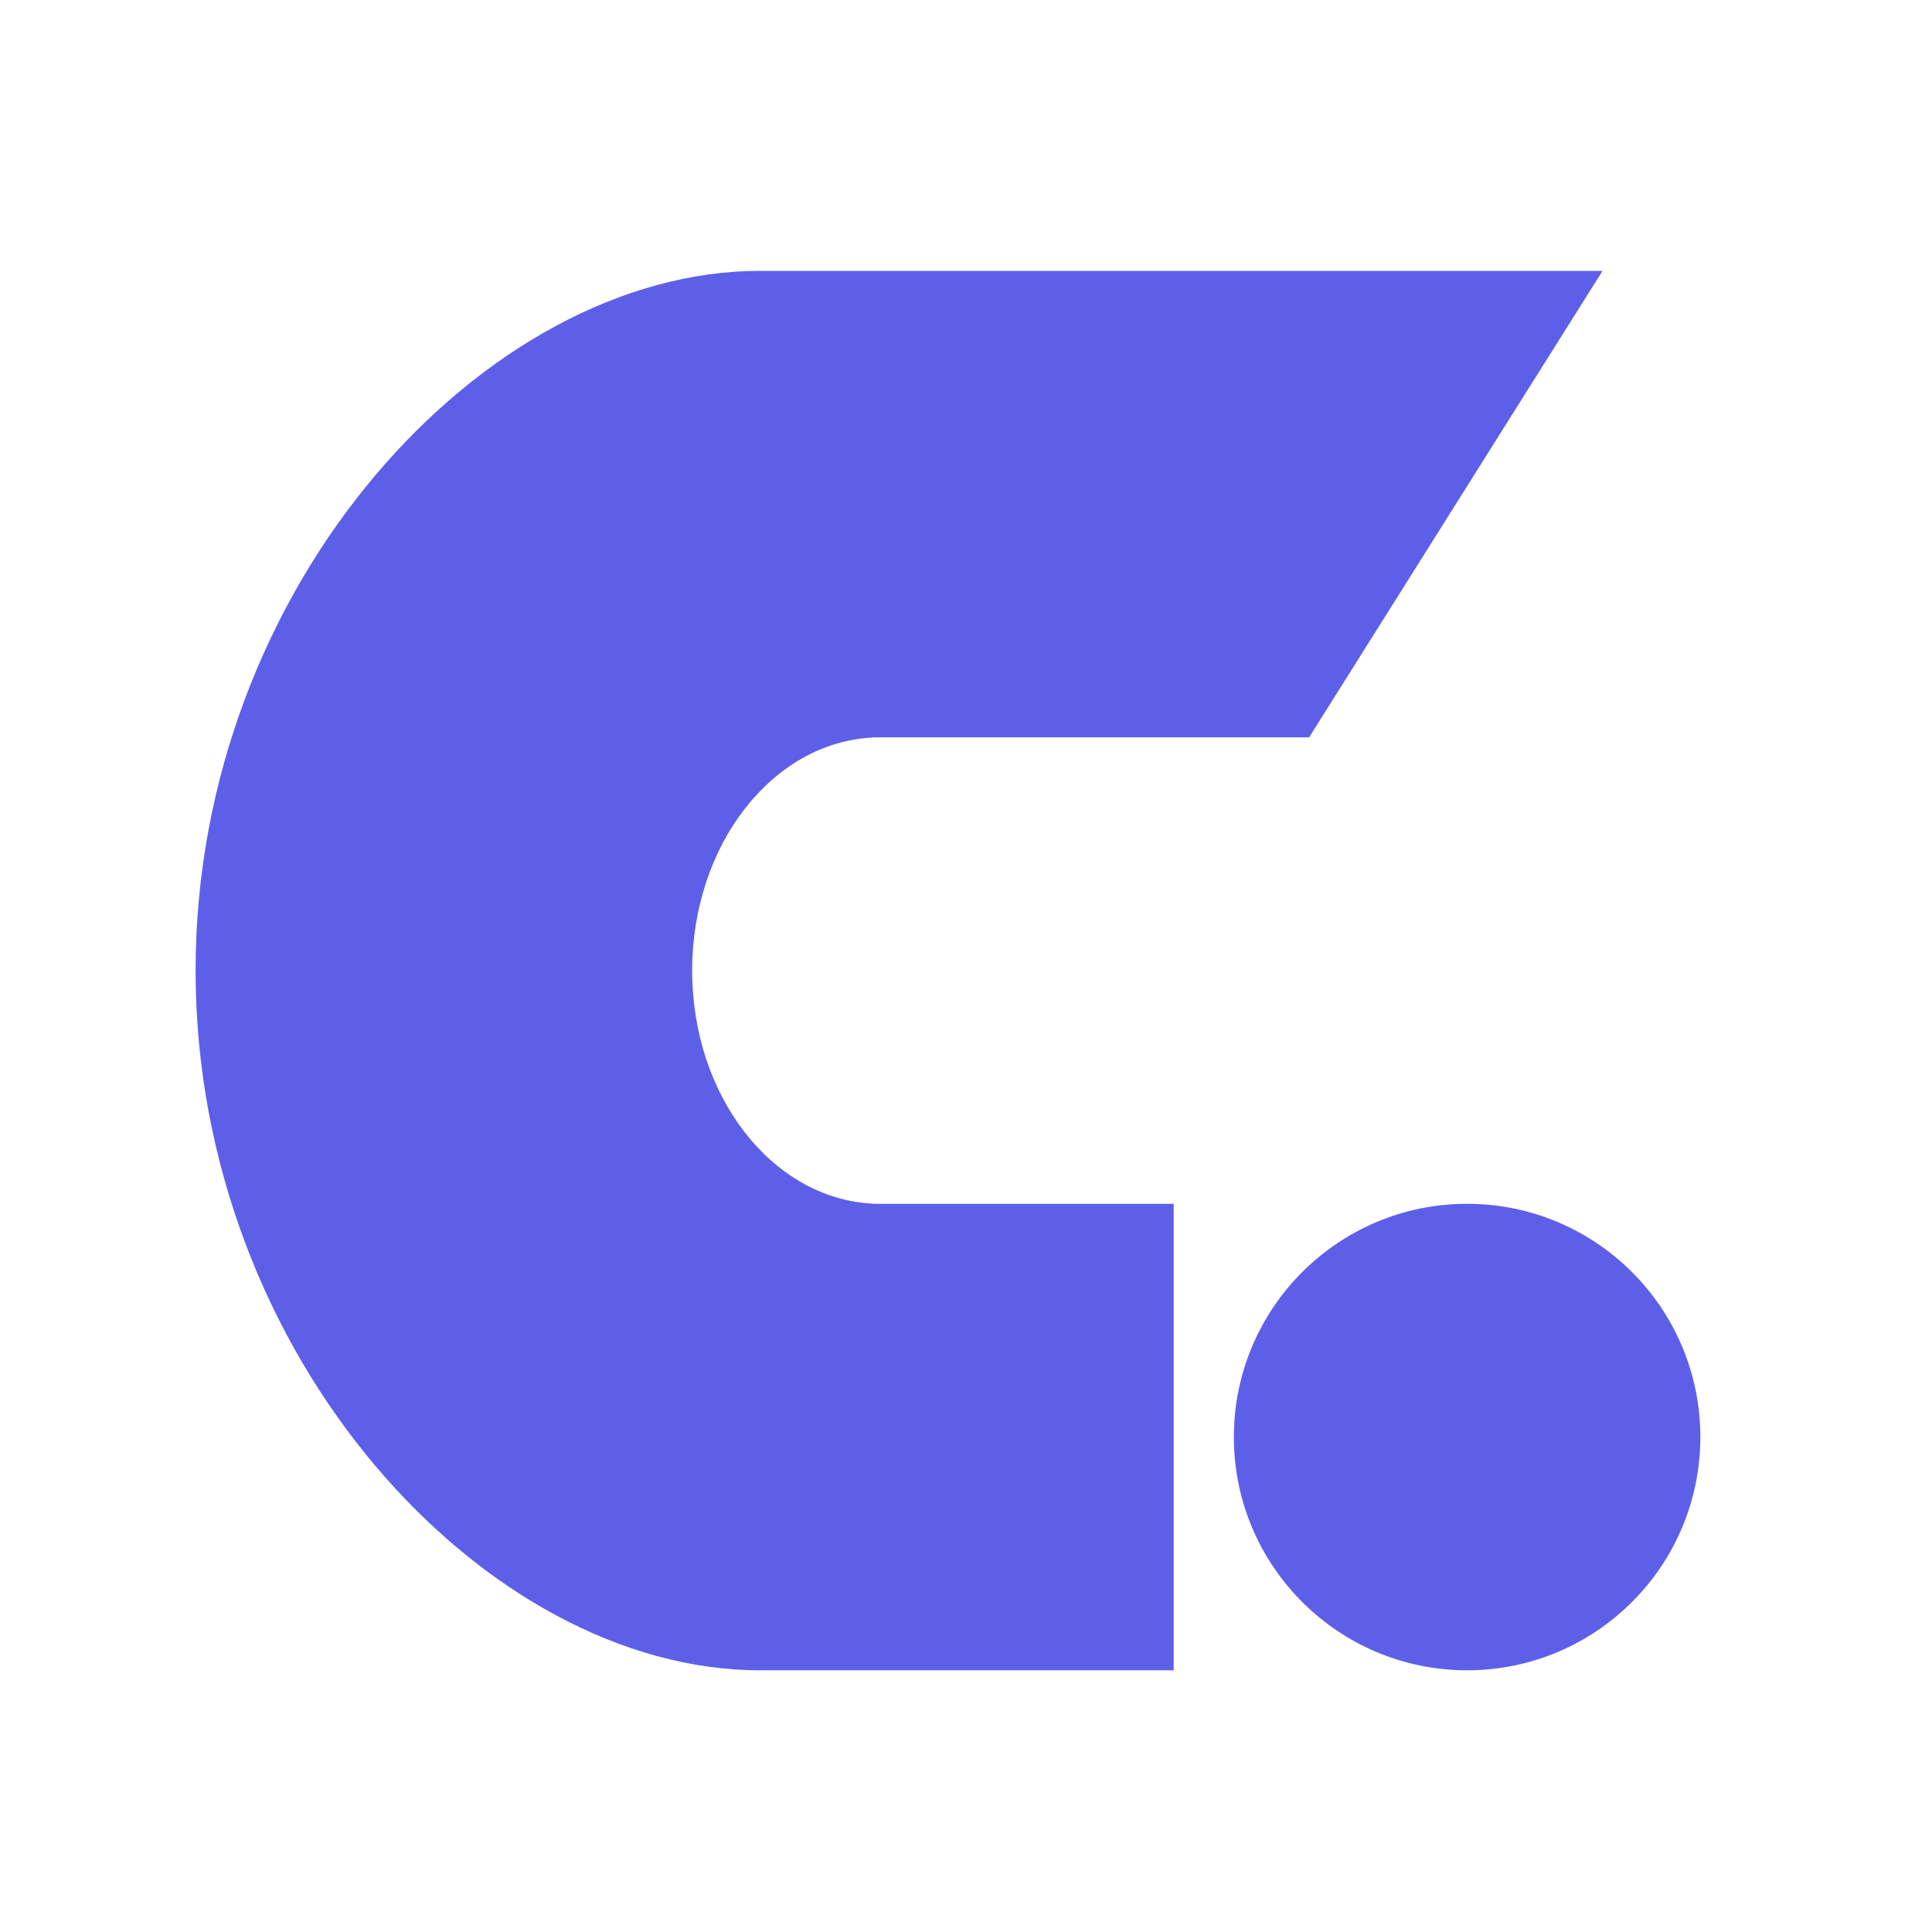
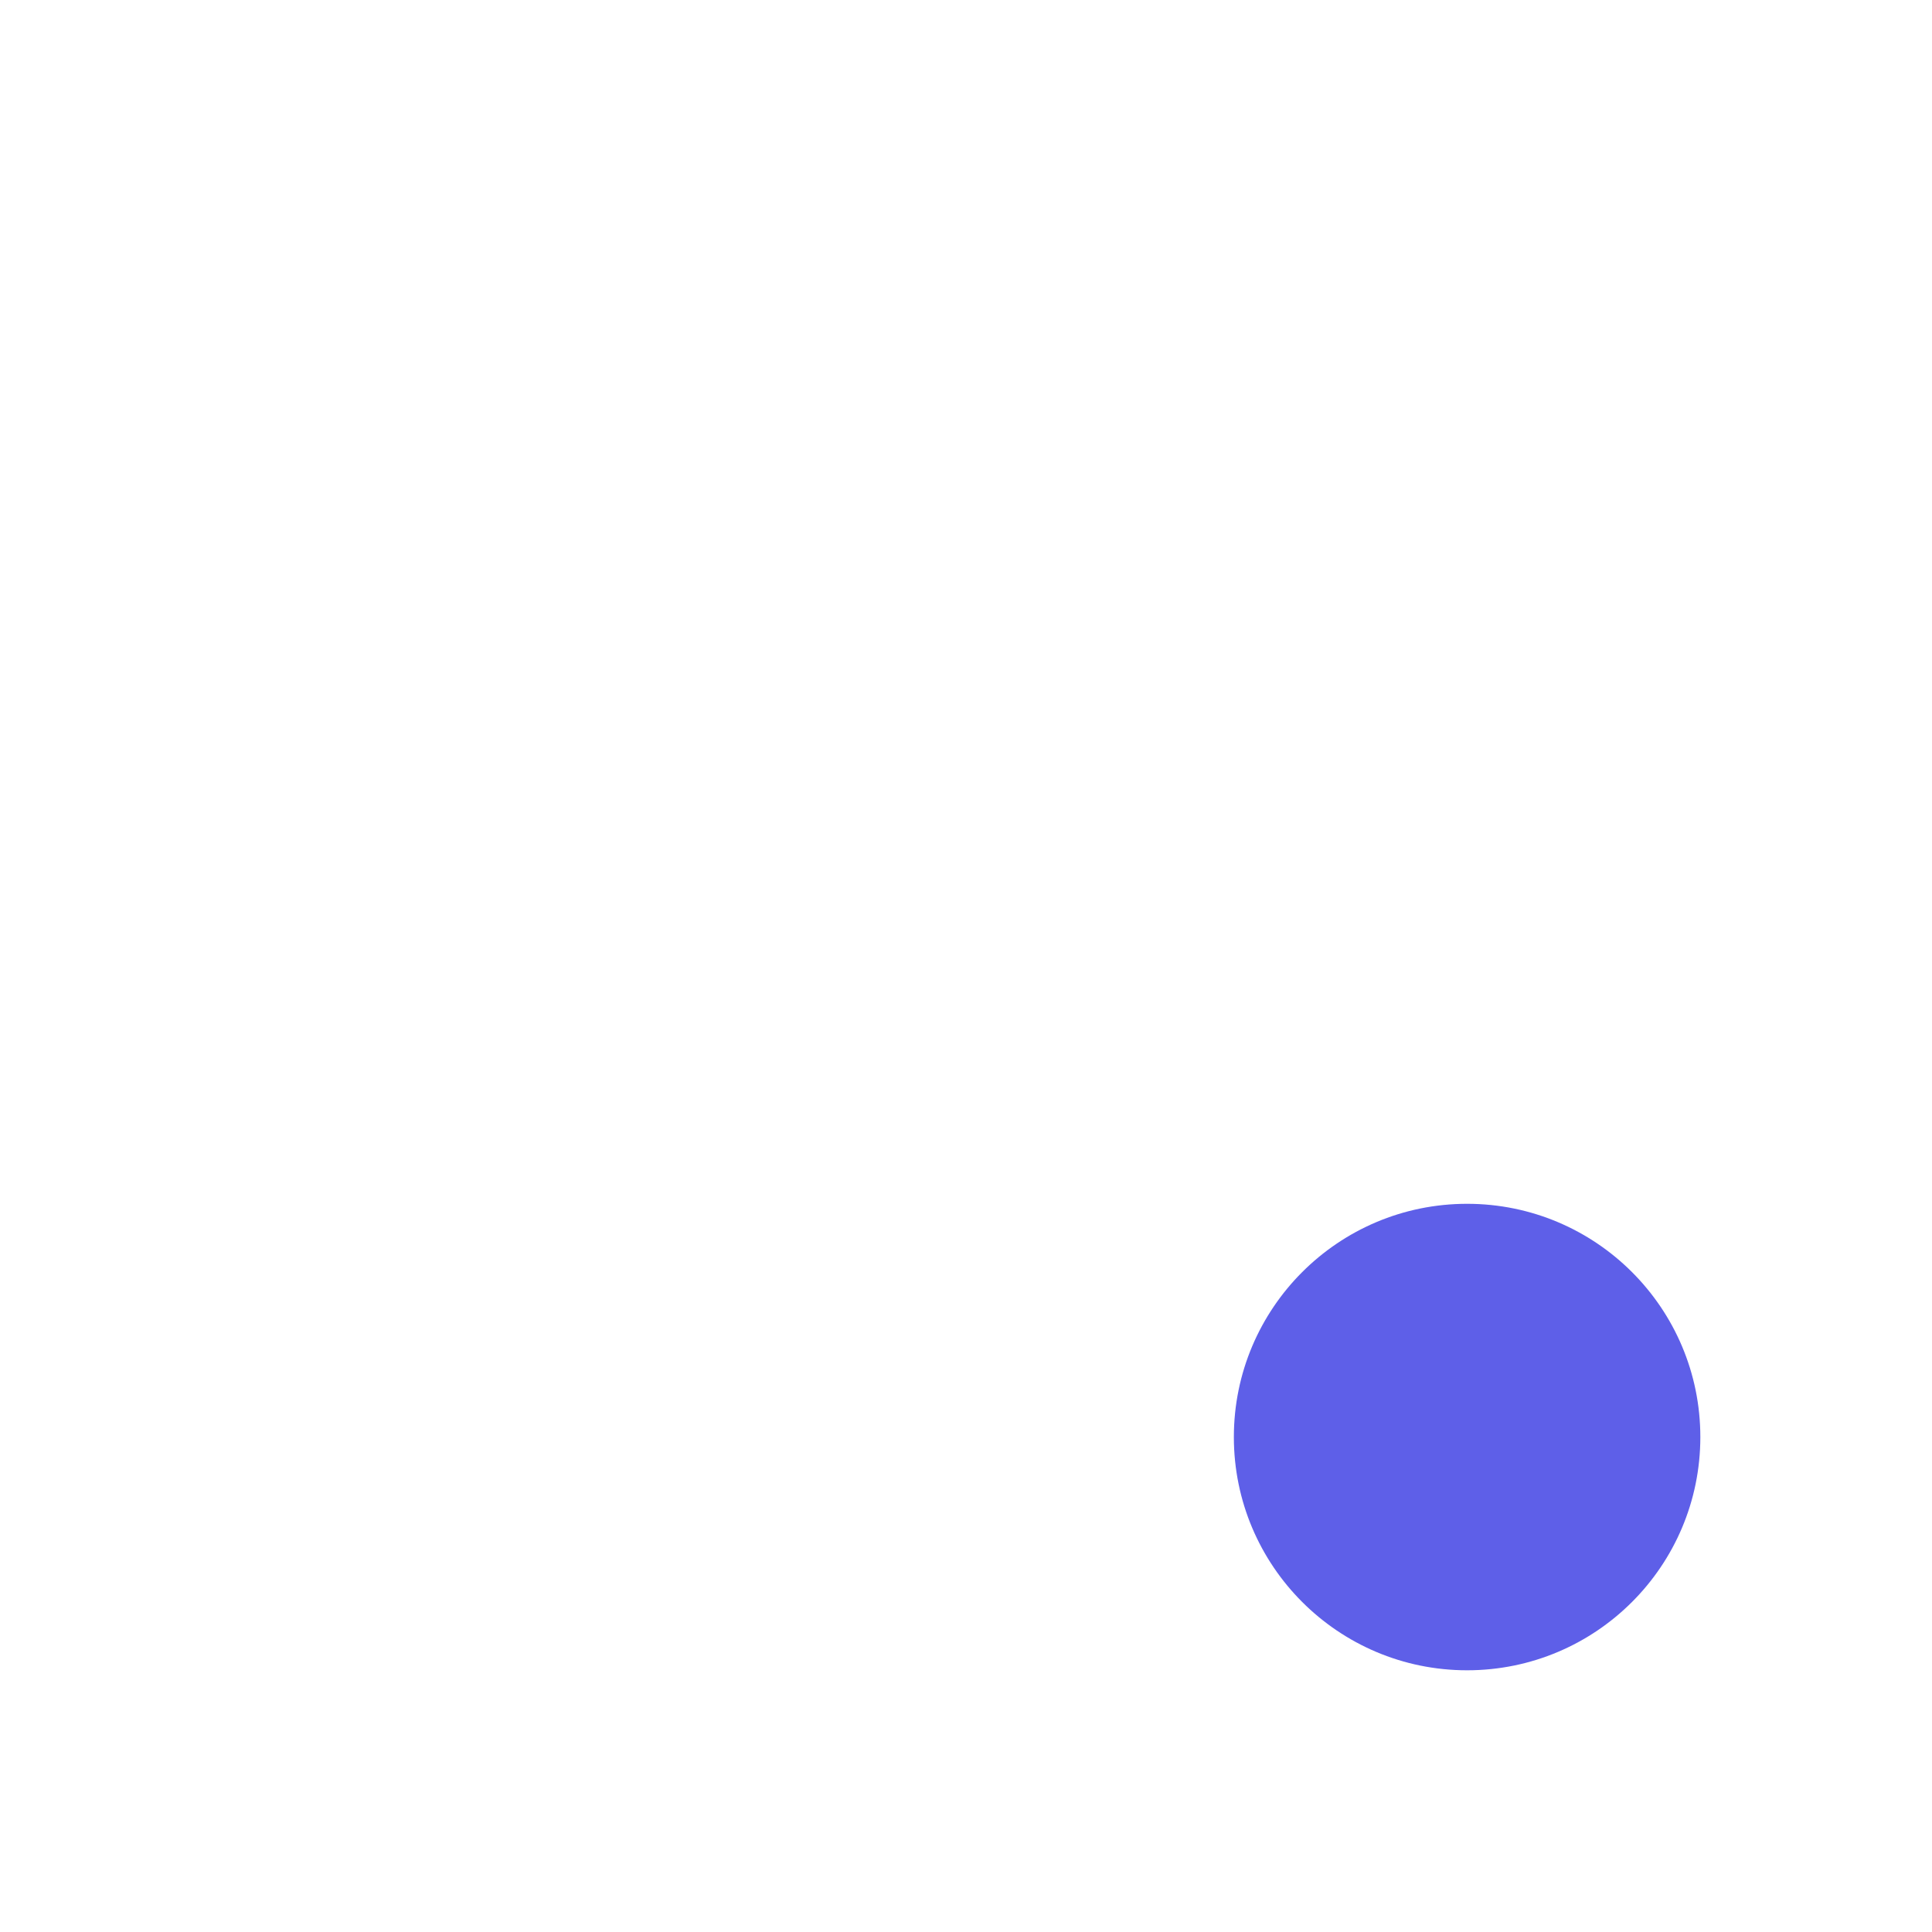
<svg xmlns="http://www.w3.org/2000/svg" width="250" height="250" viewBox="0 0 250 250" fill="none">
  <circle cx="189.842" cy="185.953" r="30.181" fill="url(#paint0_linear_275_4)" />
-   <path fill-rule="evenodd" clip-rule="evenodd" d="M99.302 216.134H151.875V155.773H151.176L151.176 155.773H113.906H112.936V155.749C99.944 155.118 89.567 141.857 89.567 125.592C89.567 109.326 99.944 96.066 112.936 95.435V95.411H113.906H169.4L207.369 35.051H99.302V35.06C98.979 35.053 98.654 35.05 98.328 35.05C62.84 35.05 25.31 75.587 25.31 125.592C25.31 175.597 62.84 216.134 98.328 216.134C98.654 216.134 98.979 216.131 99.302 216.124V216.134Z" fill="url(#paint1_linear_275_4)" />
  <defs>
    <linearGradient id="paint0_linear_275_4" x1="139.626" y1="259.745" x2="145.749" y2="116.839" gradientUnits="userSpaceOnUse">
      <stop offset="0.839" stop-color="#5E5FE8" />
    </linearGradient>
    <linearGradient id="paint1_linear_275_4" x1="33.098" y1="216.134" x2="211.116" y2="20.855" gradientUnits="userSpaceOnUse">
      <stop offset="0.839" stop-color="#5E5FE8" />
    </linearGradient>
  </defs>
</svg>